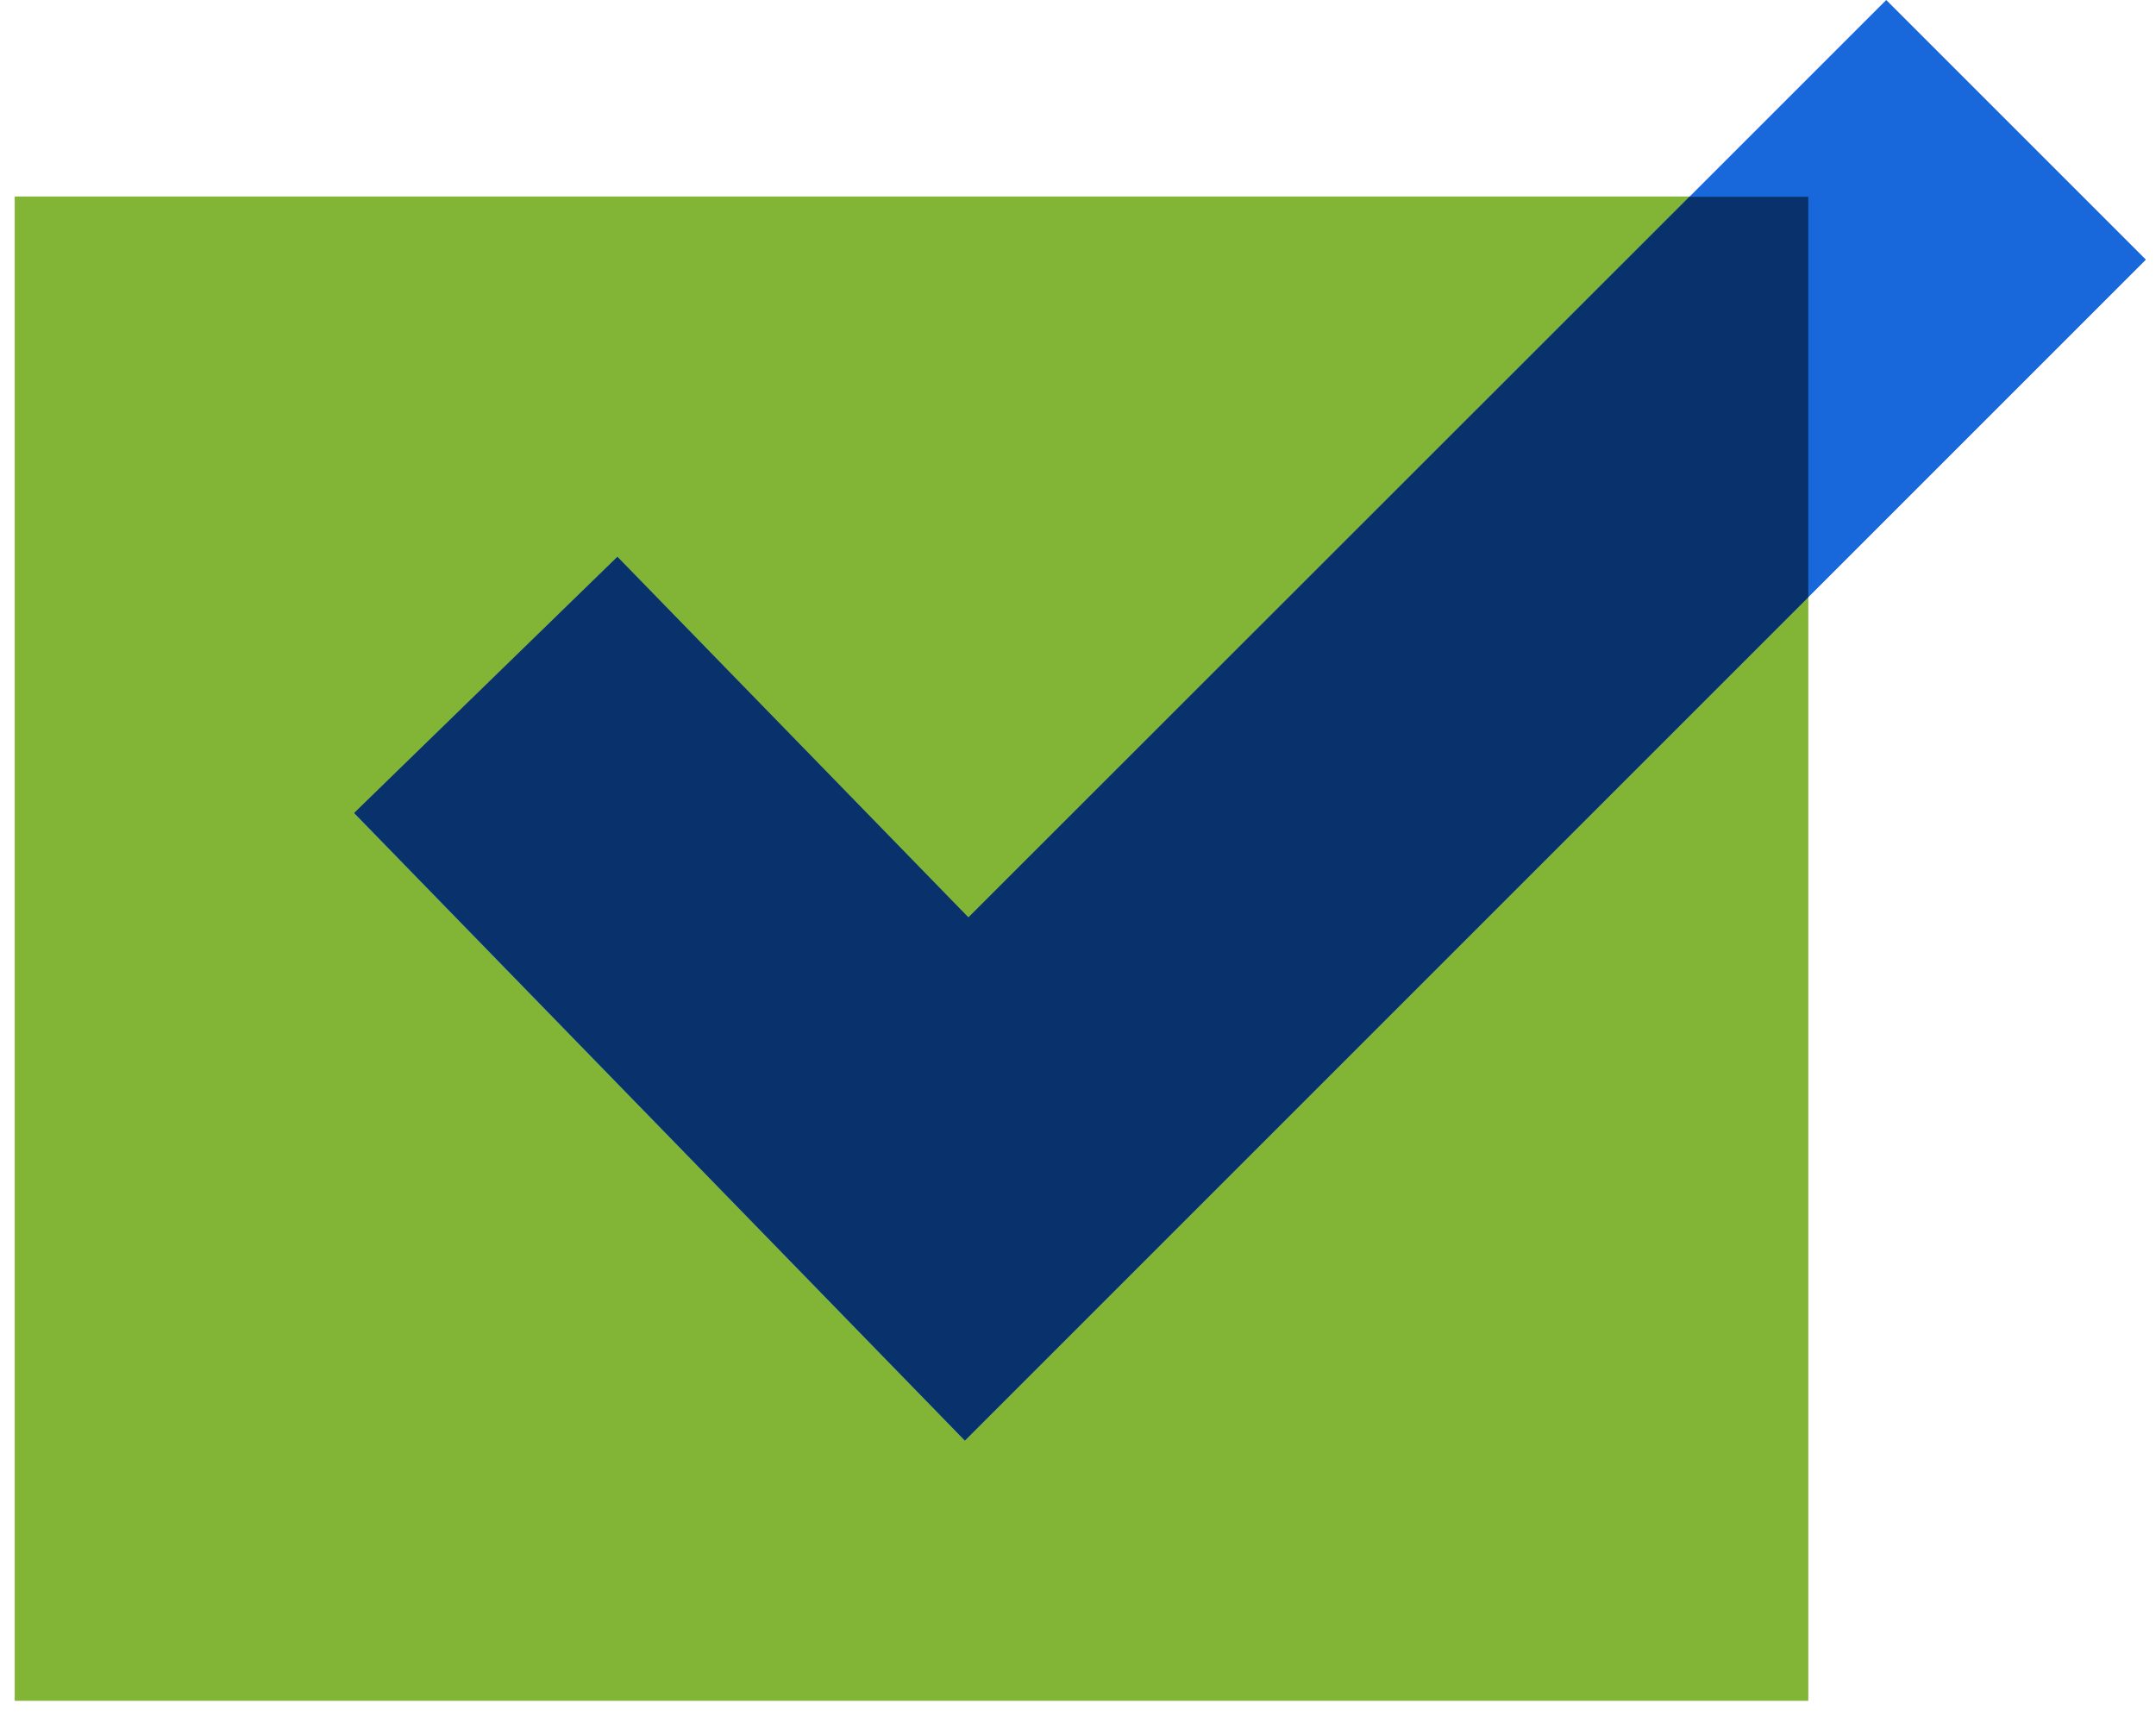
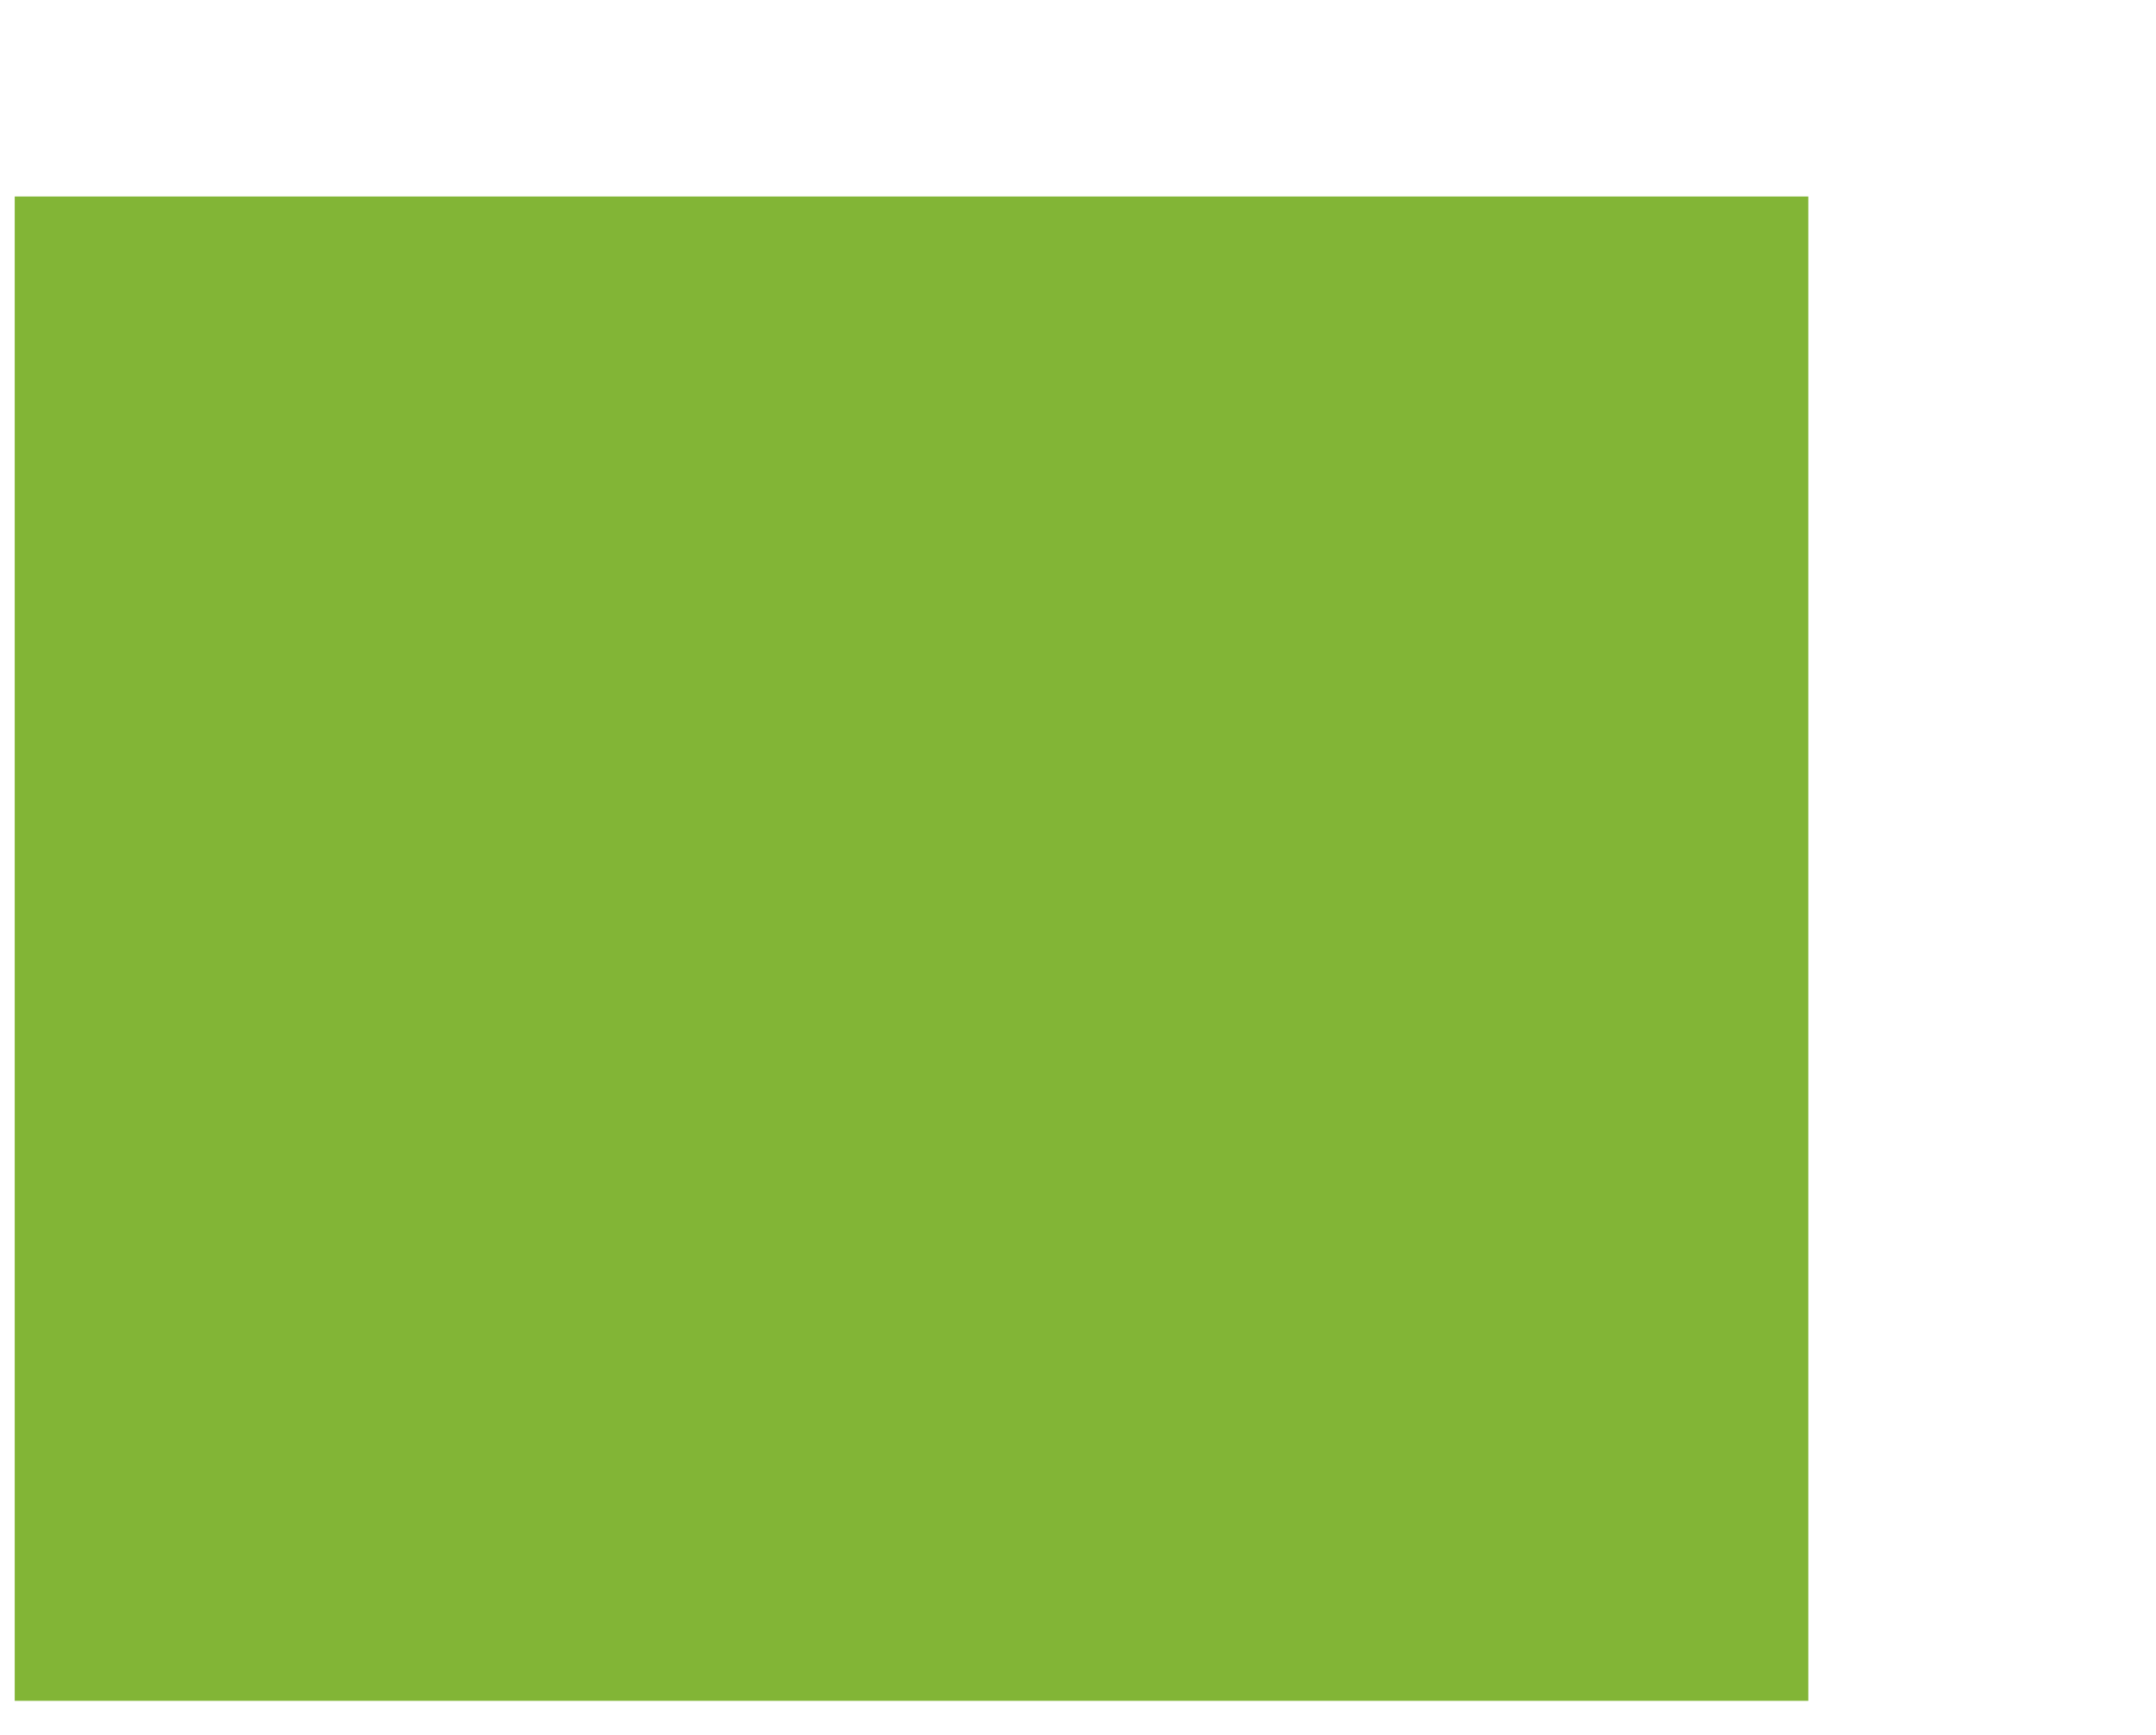
<svg xmlns="http://www.w3.org/2000/svg" width="41" height="33" viewBox="0 0 41 33" fill="none">
  <path d="M34.388 3.737H0.28V32.347H34.388V3.737Z" fill="#82B536" />
-   <path fill-rule="evenodd" clip-rule="evenodd" d="M40.808 4.938L18.349 27.397L6.736 15.466L11.741 10.595L18.416 17.454L35.87 0L40.808 4.938Z" fill="#1868DB" />
-   <path fill-rule="evenodd" clip-rule="evenodd" d="M34.388 3.743V11.357L18.349 27.396L6.736 15.46L11.741 10.589L18.416 17.447L32.127 3.743H34.388Z" fill="#09326C" />
</svg>